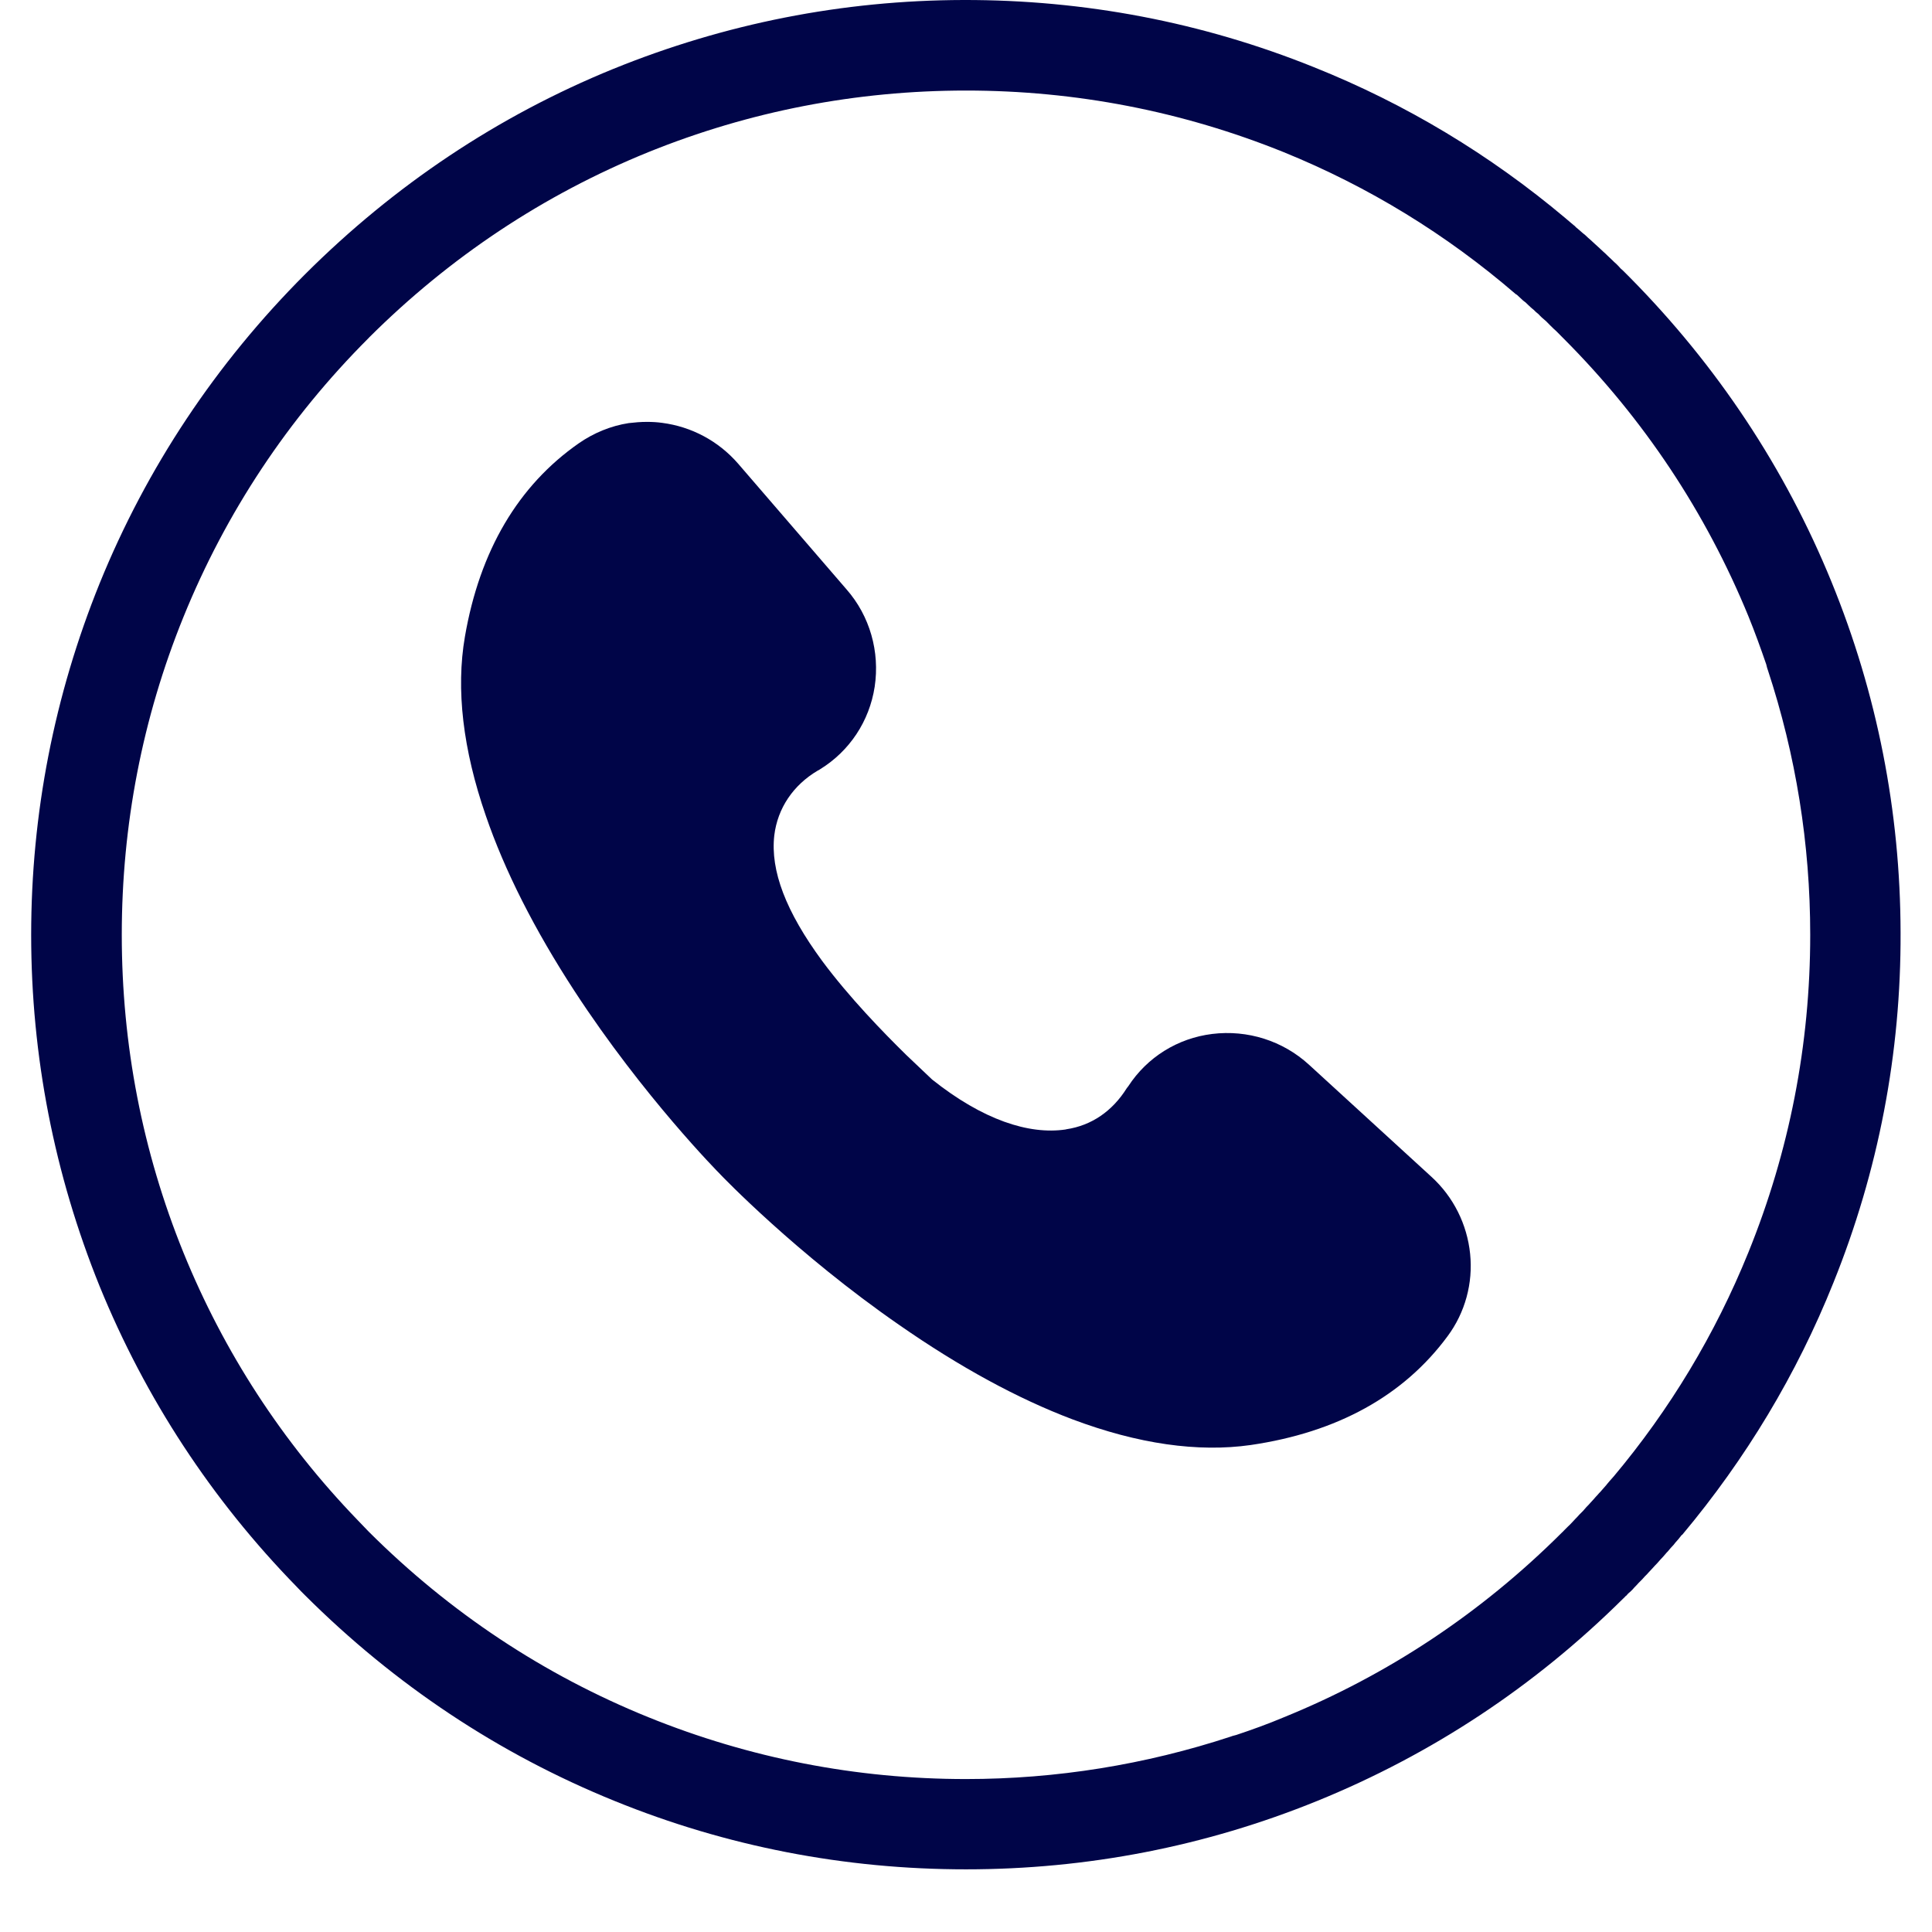
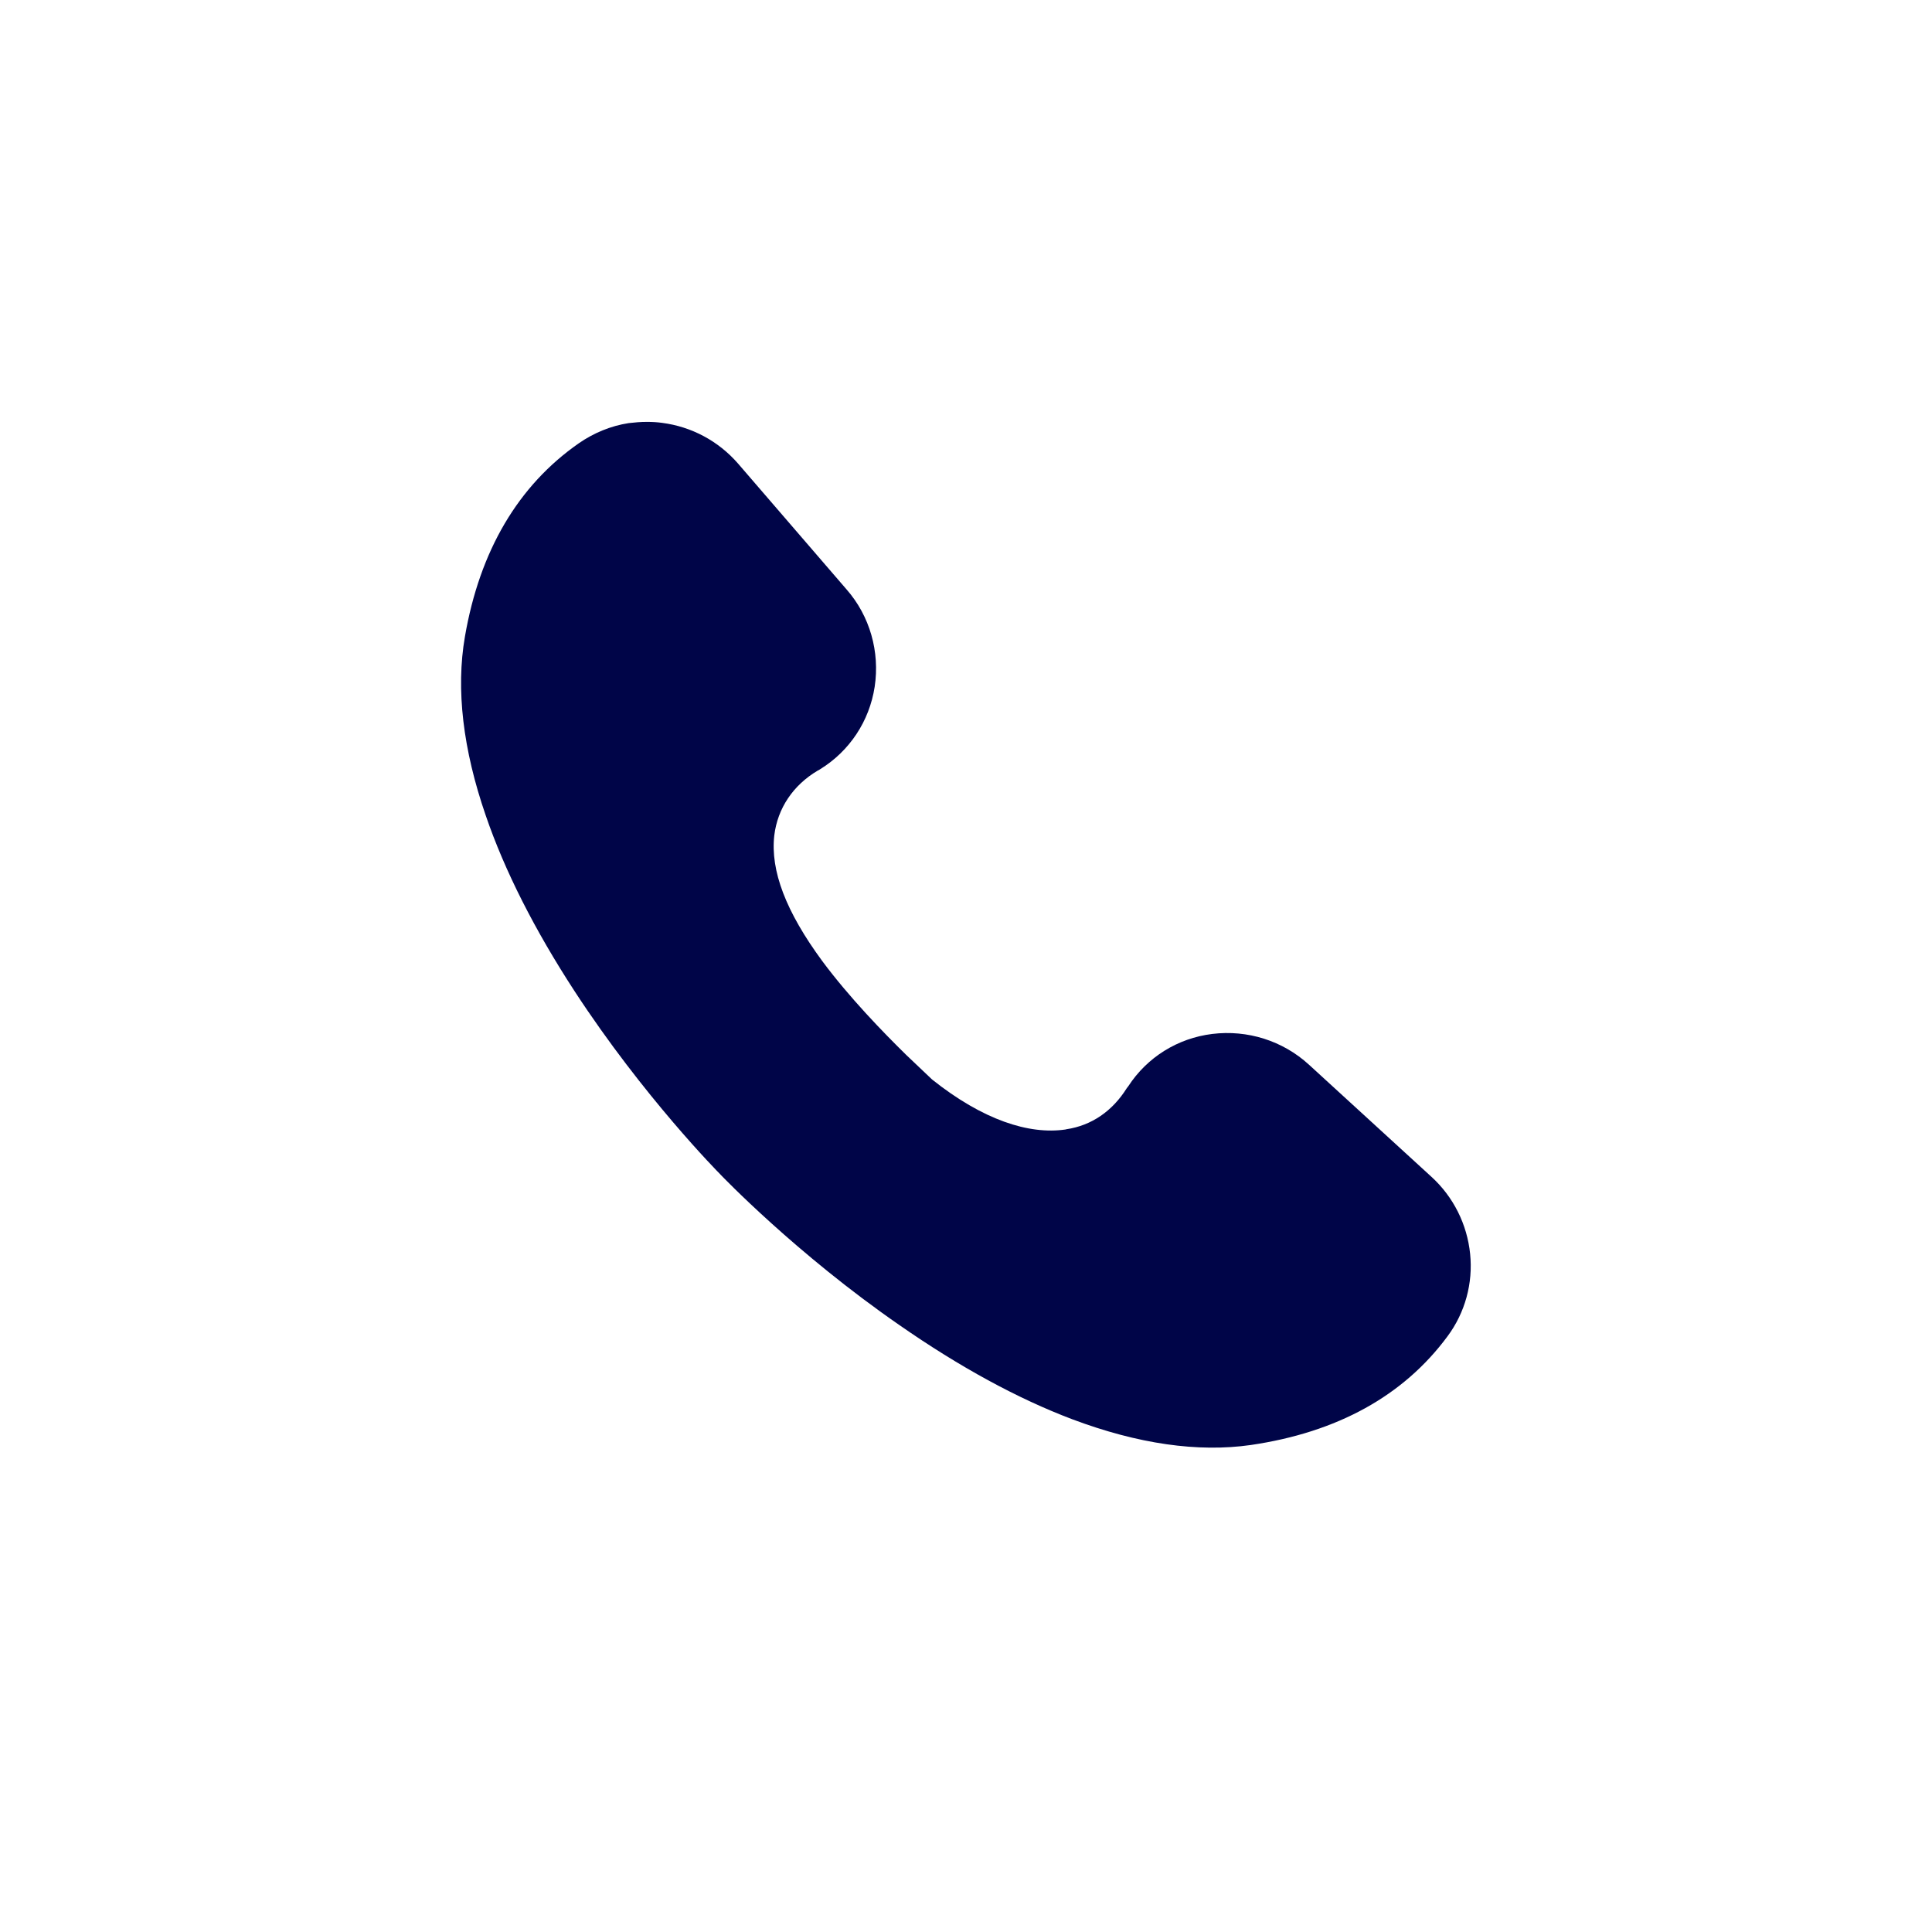
<svg xmlns="http://www.w3.org/2000/svg" width="40" zoomAndPan="magnify" viewBox="0 0 30 30" height="40" preserveAspectRatio="xMidYMid meet" version="1.0">
  <defs>
    <g />
    <clipPath id="edd01fab8b">
      <path d="M 0.484 0 L 29.516 0 L 29.516 29.031 L 0.484 29.031 Z M 0.484 0 " clip-rule="nonzero" />
    </clipPath>
  </defs>
  <path fill="#000548" d="M 22.828 19.469 C 22.781 19.012 22.57 18.586 22.227 18.273 L 20.324 16.531 C 19.918 16.16 19.371 15.988 18.824 16.055 C 18.285 16.121 17.812 16.418 17.52 16.867 C 17.512 16.879 17.504 16.887 17.496 16.898 C 17.273 17.254 16.949 17.477 16.559 17.535 L 16.543 17.539 C 15.977 17.621 15.262 17.391 14.473 16.762 L 14.074 16.383 C 13.711 16.027 13.188 15.488 12.77 14.926 C 12.203 14.156 11.961 13.52 12.023 12.973 C 12.074 12.551 12.316 12.191 12.699 11.965 C 12.711 11.961 12.723 11.953 12.734 11.945 C 13.191 11.664 13.5 11.199 13.582 10.664 C 13.664 10.121 13.508 9.566 13.145 9.152 L 11.461 7.199 C 11.156 6.848 10.738 6.625 10.281 6.566 C 10.203 6.555 10.125 6.551 10.043 6.551 C 9.949 6.551 9.855 6.559 9.762 6.57 C 9.484 6.613 9.219 6.723 8.988 6.883 C 8.047 7.539 7.449 8.551 7.219 9.887 C 7.078 10.703 7.188 11.637 7.543 12.664 C 7.836 13.52 8.301 14.438 8.922 15.391 C 9.992 17.031 11.168 18.219 11.18 18.23 L 11.191 18.242 C 11.203 18.254 12.359 19.465 13.969 20.578 C 14.902 21.227 15.805 21.719 16.652 22.039 C 17.672 22.422 18.602 22.555 19.422 22.438 C 20.762 22.242 21.793 21.676 22.477 20.75 C 22.75 20.383 22.875 19.926 22.828 19.469 " fill-opacity="1" fill-rule="nonzero" />
  <g clip-path="url(#edd01fab8b)">
-     <path fill="#000548" d="M 19.93 26.668 C 19.688 26.77 19.441 26.859 19.195 26.941 C 19.168 26.949 19.141 26.953 19.113 26.965 C 17.785 27.402 16.402 27.625 15 27.625 C 13.297 27.625 11.637 27.301 10.066 26.664 C 8.438 26.004 6.98 25.035 5.727 23.785 C 5.668 23.723 5.609 23.664 5.551 23.602 C 4.383 22.391 3.477 20.996 2.848 19.449 C 2.211 17.879 1.891 16.219 1.891 14.516 C 1.891 12.812 2.211 11.152 2.848 9.582 C 3.508 7.957 4.473 6.5 5.723 5.25 C 5.727 5.25 5.727 5.246 5.727 5.246 C 5.73 5.242 5.73 5.242 5.73 5.242 C 6.984 3.992 8.441 3.023 10.066 2.363 C 11.637 1.727 13.297 1.406 15 1.406 C 16.703 1.406 18.359 1.727 19.934 2.363 C 21.25 2.898 22.457 3.637 23.535 4.566 C 23.543 4.57 23.547 4.574 23.555 4.578 C 23.586 4.609 23.621 4.637 23.652 4.668 C 23.664 4.676 23.676 4.688 23.688 4.695 C 23.715 4.723 23.742 4.746 23.77 4.773 C 23.785 4.785 23.801 4.801 23.816 4.812 C 23.84 4.836 23.863 4.859 23.891 4.879 C 23.906 4.898 23.926 4.914 23.941 4.93 C 23.965 4.949 23.984 4.969 24.008 4.988 C 24.027 5.008 24.047 5.027 24.066 5.047 C 24.086 5.066 24.105 5.086 24.125 5.105 C 24.145 5.121 24.164 5.141 24.184 5.16 C 24.207 5.184 24.227 5.203 24.25 5.227 C 24.262 5.238 24.273 5.25 24.285 5.262 C 25.527 6.508 26.488 7.957 27.148 9.566 C 27.25 9.816 27.34 10.066 27.426 10.316 C 27.434 10.344 27.438 10.371 27.449 10.398 C 27.887 11.727 28.109 13.109 28.109 14.516 C 28.109 16.219 27.785 17.879 27.148 19.449 C 26.633 20.719 25.93 21.887 25.051 22.934 C 25.047 22.934 25.047 22.934 25.047 22.938 C 25.016 22.973 24.98 23.012 24.949 23.051 C 24.945 23.059 24.938 23.066 24.93 23.074 C 24.902 23.105 24.875 23.137 24.848 23.168 C 24.836 23.18 24.824 23.191 24.812 23.207 C 24.789 23.23 24.766 23.258 24.742 23.285 C 24.727 23.301 24.711 23.32 24.695 23.336 C 24.676 23.359 24.656 23.379 24.633 23.402 C 24.617 23.422 24.598 23.441 24.582 23.461 C 24.562 23.48 24.543 23.5 24.523 23.52 C 24.504 23.543 24.484 23.562 24.465 23.582 C 24.445 23.602 24.43 23.621 24.41 23.641 C 24.391 23.66 24.371 23.684 24.348 23.703 C 24.328 23.723 24.309 23.742 24.289 23.762 C 24.277 23.777 24.262 23.789 24.25 23.801 C 23 25.047 21.547 26.012 19.93 26.668 Z M 25.473 24.551 C 25.496 24.527 25.52 24.504 25.539 24.48 C 25.559 24.461 25.582 24.438 25.602 24.414 C 25.621 24.395 25.641 24.371 25.66 24.352 C 25.684 24.324 25.707 24.301 25.73 24.277 C 25.746 24.258 25.766 24.238 25.781 24.219 C 25.809 24.191 25.832 24.164 25.859 24.133 C 25.871 24.117 25.883 24.105 25.898 24.09 C 25.926 24.055 25.957 24.02 25.988 23.988 C 25.996 23.977 26.004 23.969 26.012 23.957 C 26.047 23.918 26.082 23.879 26.113 23.836 C 26.117 23.836 26.121 23.832 26.125 23.828 C 27.109 22.652 27.898 21.344 28.469 19.918 C 29.168 18.184 29.52 16.352 29.512 14.477 C 29.508 12.602 29.148 10.77 28.441 9.039 C 27.719 7.27 26.664 5.68 25.309 4.309 C 25.305 4.305 25.305 4.305 25.301 4.301 C 25.293 4.293 25.285 4.285 25.277 4.277 C 25.27 4.27 25.262 4.262 25.258 4.258 C 25.25 4.25 25.242 4.242 25.234 4.234 C 25.223 4.223 25.211 4.211 25.203 4.203 C 25.188 4.191 25.176 4.18 25.164 4.168 C 25.145 4.145 25.121 4.121 25.098 4.098 C 25.074 4.078 25.055 4.059 25.035 4.039 C 25.012 4.016 24.988 3.996 24.965 3.973 C 24.945 3.953 24.922 3.93 24.898 3.91 C 24.879 3.891 24.855 3.871 24.836 3.852 C 24.809 3.828 24.785 3.805 24.758 3.781 C 24.742 3.766 24.723 3.75 24.703 3.73 C 24.676 3.707 24.645 3.68 24.617 3.652 C 24.602 3.641 24.59 3.629 24.574 3.617 C 24.539 3.586 24.504 3.555 24.469 3.527 C 24.461 3.516 24.453 3.508 24.441 3.5 C 24.402 3.465 24.359 3.434 24.32 3.398 C 24.316 3.395 24.316 3.395 24.312 3.391 C 23.137 2.402 21.828 1.613 20.402 1.043 C 18.668 0.344 16.836 -0.004 14.961 0 C 13.082 0.004 11.254 0.367 9.523 1.07 C 7.73 1.801 6.125 2.875 4.742 4.254 C 4.742 4.254 4.742 4.258 4.738 4.258 C 3.352 5.645 2.277 7.262 1.547 9.059 C 0.844 10.797 0.484 12.633 0.484 14.516 C 0.484 16.398 0.844 18.234 1.547 19.973 C 2.258 21.715 3.285 23.285 4.609 24.641 C 4.652 24.688 4.695 24.73 4.738 24.773 C 6.129 26.16 7.742 27.234 9.543 27.965 C 11.281 28.672 13.117 29.027 15 29.027 C 16.879 29.027 18.715 28.672 20.453 27.965 C 22.23 27.242 23.828 26.188 25.203 24.824 C 25.207 24.824 25.207 24.82 25.211 24.816 C 25.219 24.809 25.23 24.801 25.238 24.789 C 25.242 24.785 25.25 24.777 25.258 24.773 C 25.262 24.766 25.27 24.758 25.277 24.75 C 25.289 24.738 25.301 24.727 25.312 24.719 C 25.324 24.707 25.336 24.695 25.348 24.684 C 25.367 24.66 25.391 24.637 25.414 24.613 C 25.434 24.59 25.453 24.57 25.473 24.551 " fill-opacity="1" fill-rule="nonzero" />
-   </g>
+     </g>
  <g fill="#000548" fill-opacity="1">
    <g transform="translate(17.946, 17.677)">
      <g>
        <path d="M 0.312 0 L 0.312 -0.547 L 0.875 -0.547 L 0.875 0 Z M 0.312 0 " />
      </g>
    </g>
  </g>
</svg>